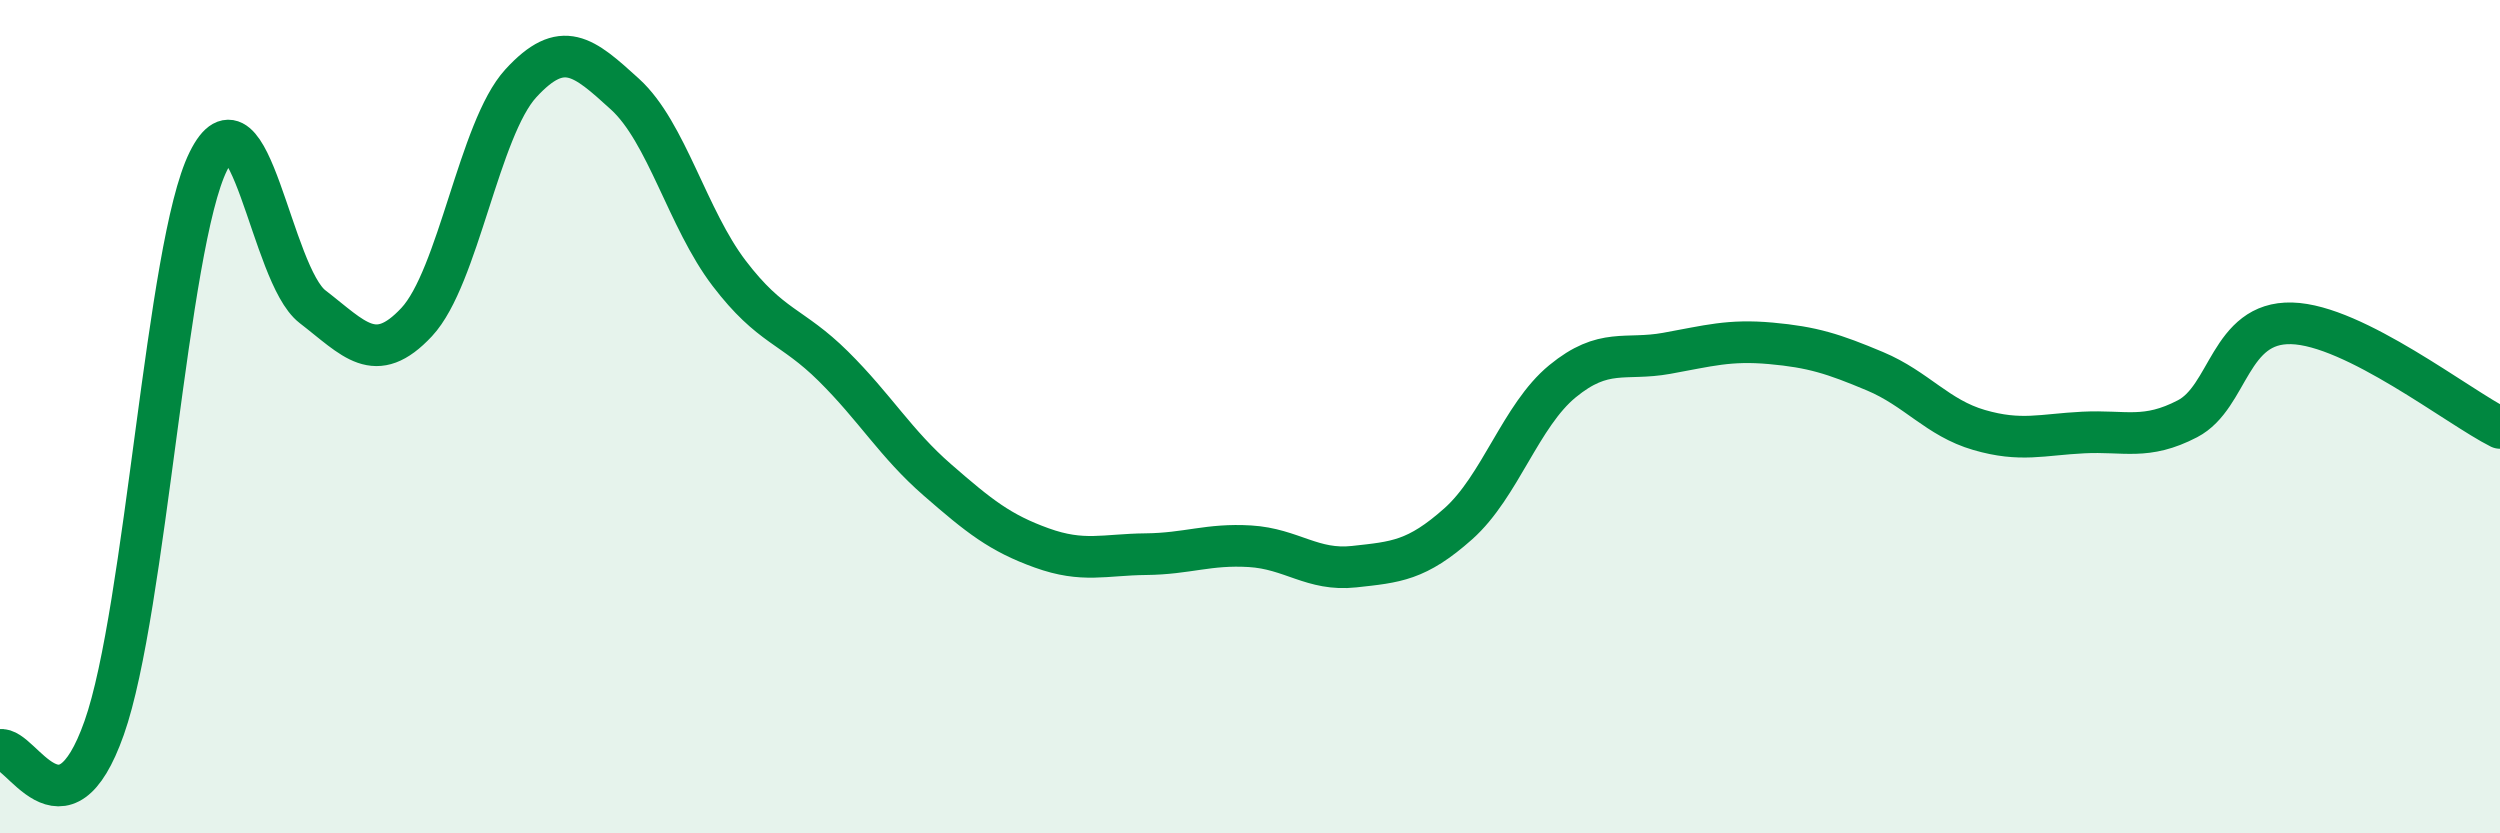
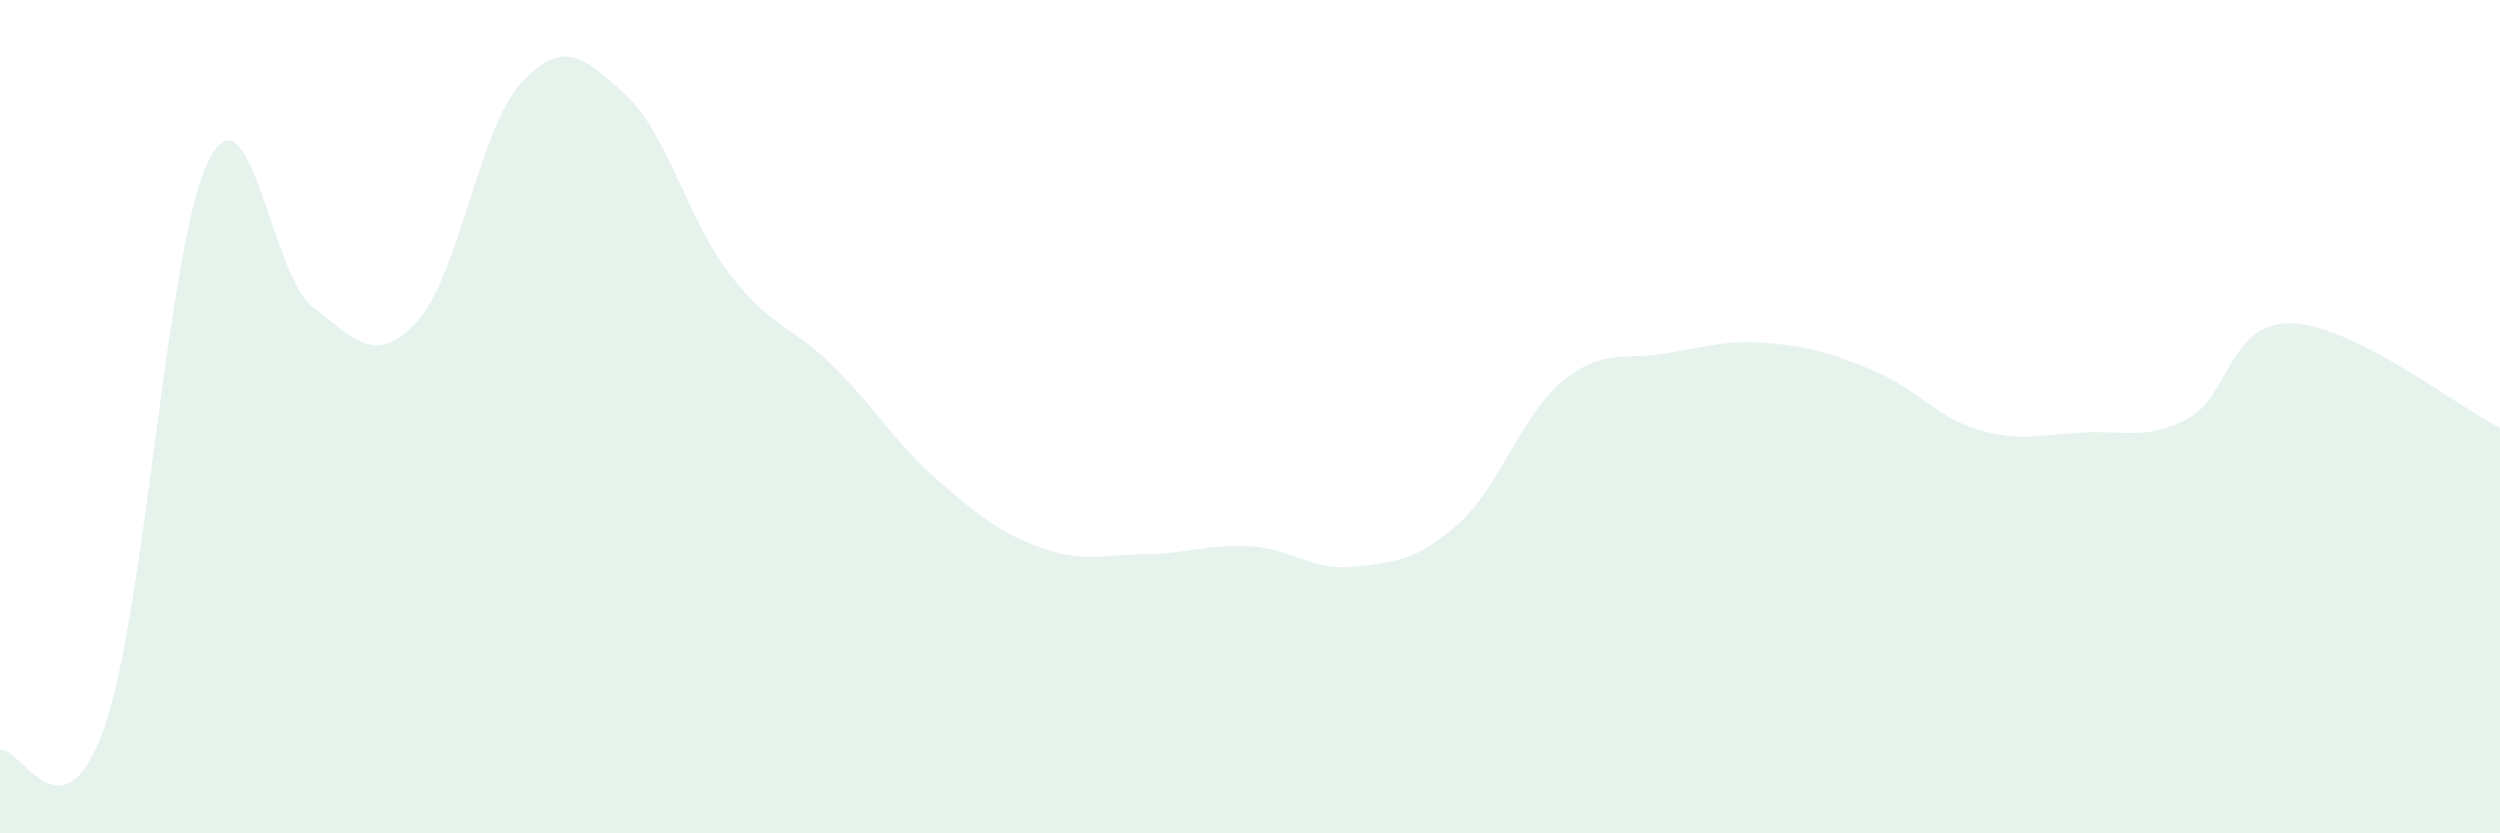
<svg xmlns="http://www.w3.org/2000/svg" width="60" height="20" viewBox="0 0 60 20">
  <path d="M 0,18 C 0.5,17.89 1.5,20.3 2.5,17.47 C 3.5,14.64 4,5.89 5,3.87 C 6,1.85 6.5,6.59 7.5,7.36 C 8.5,8.13 9,8.8 10,7.73 C 11,6.66 11.5,3.09 12.5,2 C 13.5,0.91 14,1.35 15,2.26 C 16,3.17 16.5,5.25 17.5,6.56 C 18.5,7.87 19,7.8 20,8.79 C 21,9.78 21.5,10.65 22.5,11.52 C 23.5,12.39 24,12.79 25,13.15 C 26,13.51 26.5,13.31 27.5,13.3 C 28.5,13.29 29,13.05 30,13.11 C 31,13.17 31.5,13.71 32.5,13.6 C 33.5,13.49 34,13.46 35,12.57 C 36,11.68 36.5,9.97 37.5,9.15 C 38.5,8.33 39,8.66 40,8.48 C 41,8.3 41.5,8.15 42.5,8.24 C 43.5,8.33 44,8.49 45,8.91 C 46,9.33 46.5,10.03 47.5,10.32 C 48.5,10.61 49,10.43 50,10.38 C 51,10.33 51.5,10.57 52.5,10.05 C 53.5,9.53 53.5,7.72 55,7.76 C 56.5,7.8 59,9.77 60,10.27L60 20L0 20Z" fill="#008740" opacity="0.1" stroke-linecap="round" stroke-linejoin="round" />
-   <path d="M 0,18 C 0.5,17.89 1.5,20.3 2.5,17.47 C 3.5,14.64 4,5.89 5,3.87 C 6,1.85 6.5,6.59 7.5,7.36 C 8.5,8.13 9,8.8 10,7.73 C 11,6.66 11.5,3.09 12.5,2 C 13.5,0.91 14,1.35 15,2.26 C 16,3.17 16.5,5.25 17.5,6.56 C 18.5,7.87 19,7.8 20,8.79 C 21,9.78 21.5,10.65 22.5,11.52 C 23.5,12.39 24,12.79 25,13.15 C 26,13.51 26.5,13.31 27.5,13.3 C 28.5,13.29 29,13.05 30,13.11 C 31,13.17 31.5,13.71 32.5,13.6 C 33.5,13.49 34,13.46 35,12.57 C 36,11.68 36.5,9.97 37.5,9.15 C 38.5,8.33 39,8.66 40,8.48 C 41,8.3 41.5,8.15 42.5,8.24 C 43.5,8.33 44,8.49 45,8.91 C 46,9.33 46.5,10.03 47.5,10.32 C 48.5,10.61 49,10.43 50,10.38 C 51,10.33 51.5,10.57 52.5,10.05 C 53.5,9.53 53.5,7.72 55,7.76 C 56.5,7.8 59,9.77 60,10.27" stroke="#008740" stroke-width="1" fill="none" stroke-linecap="round" stroke-linejoin="round" />
</svg>